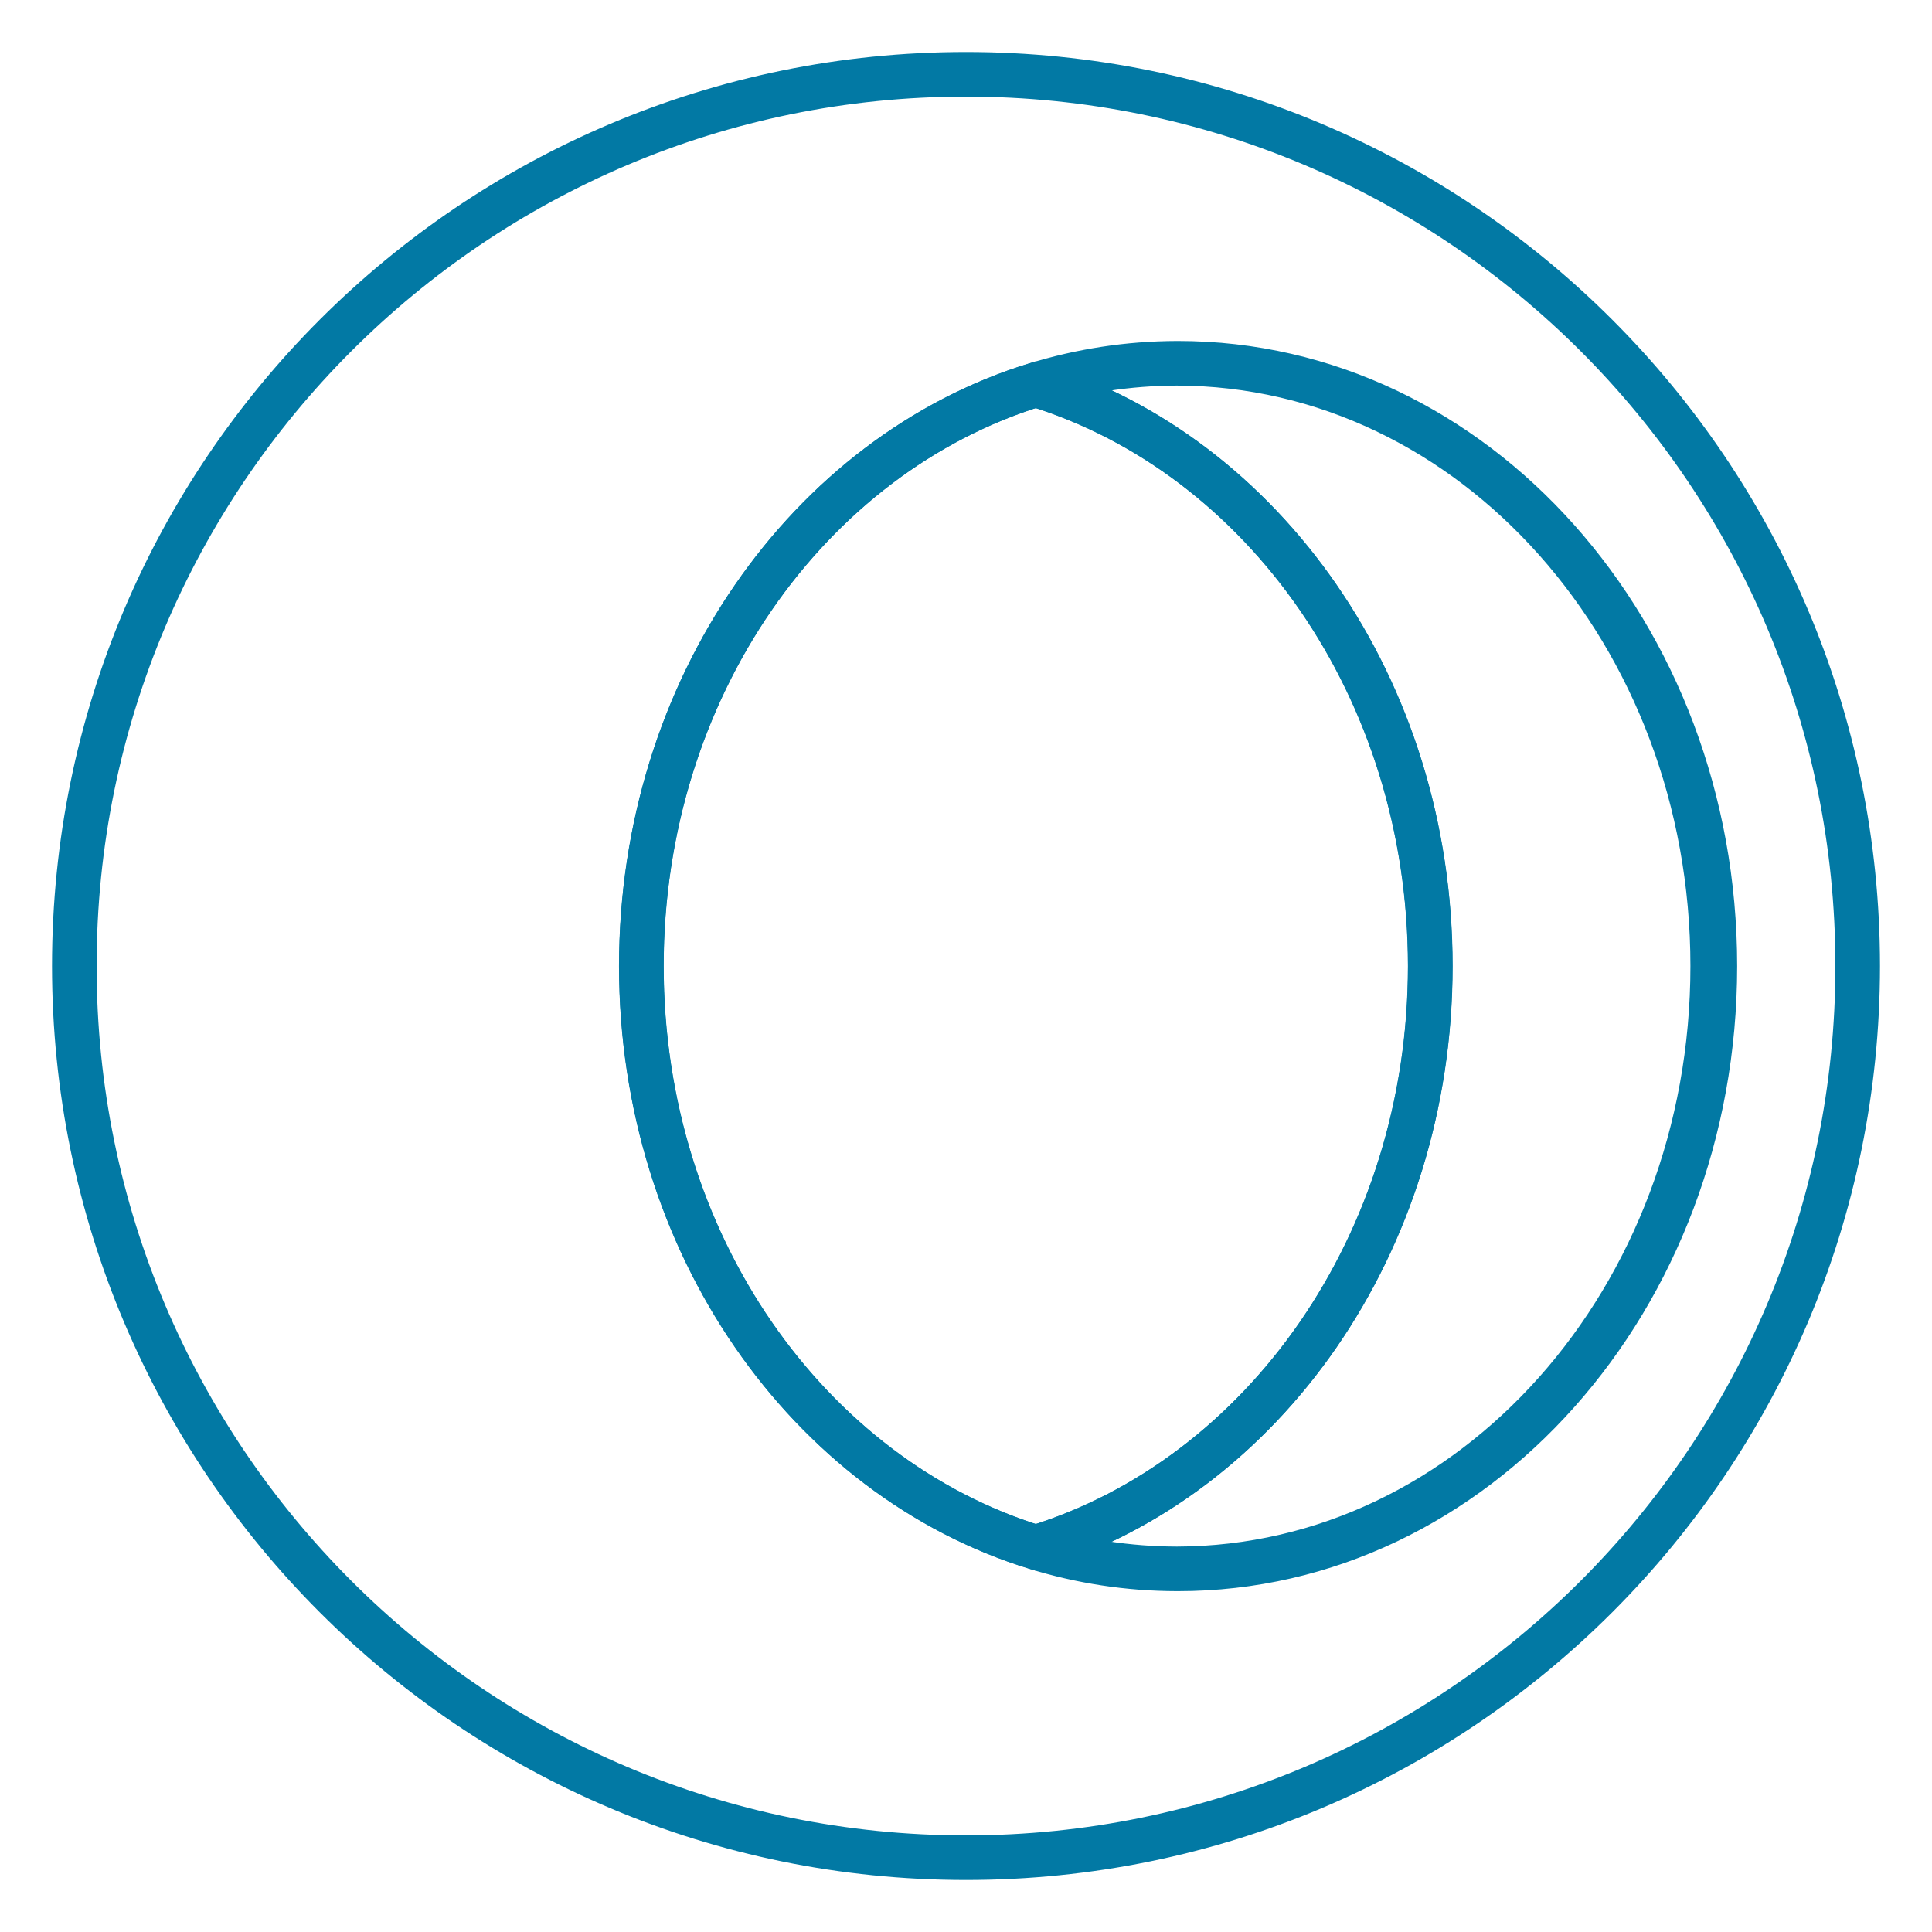
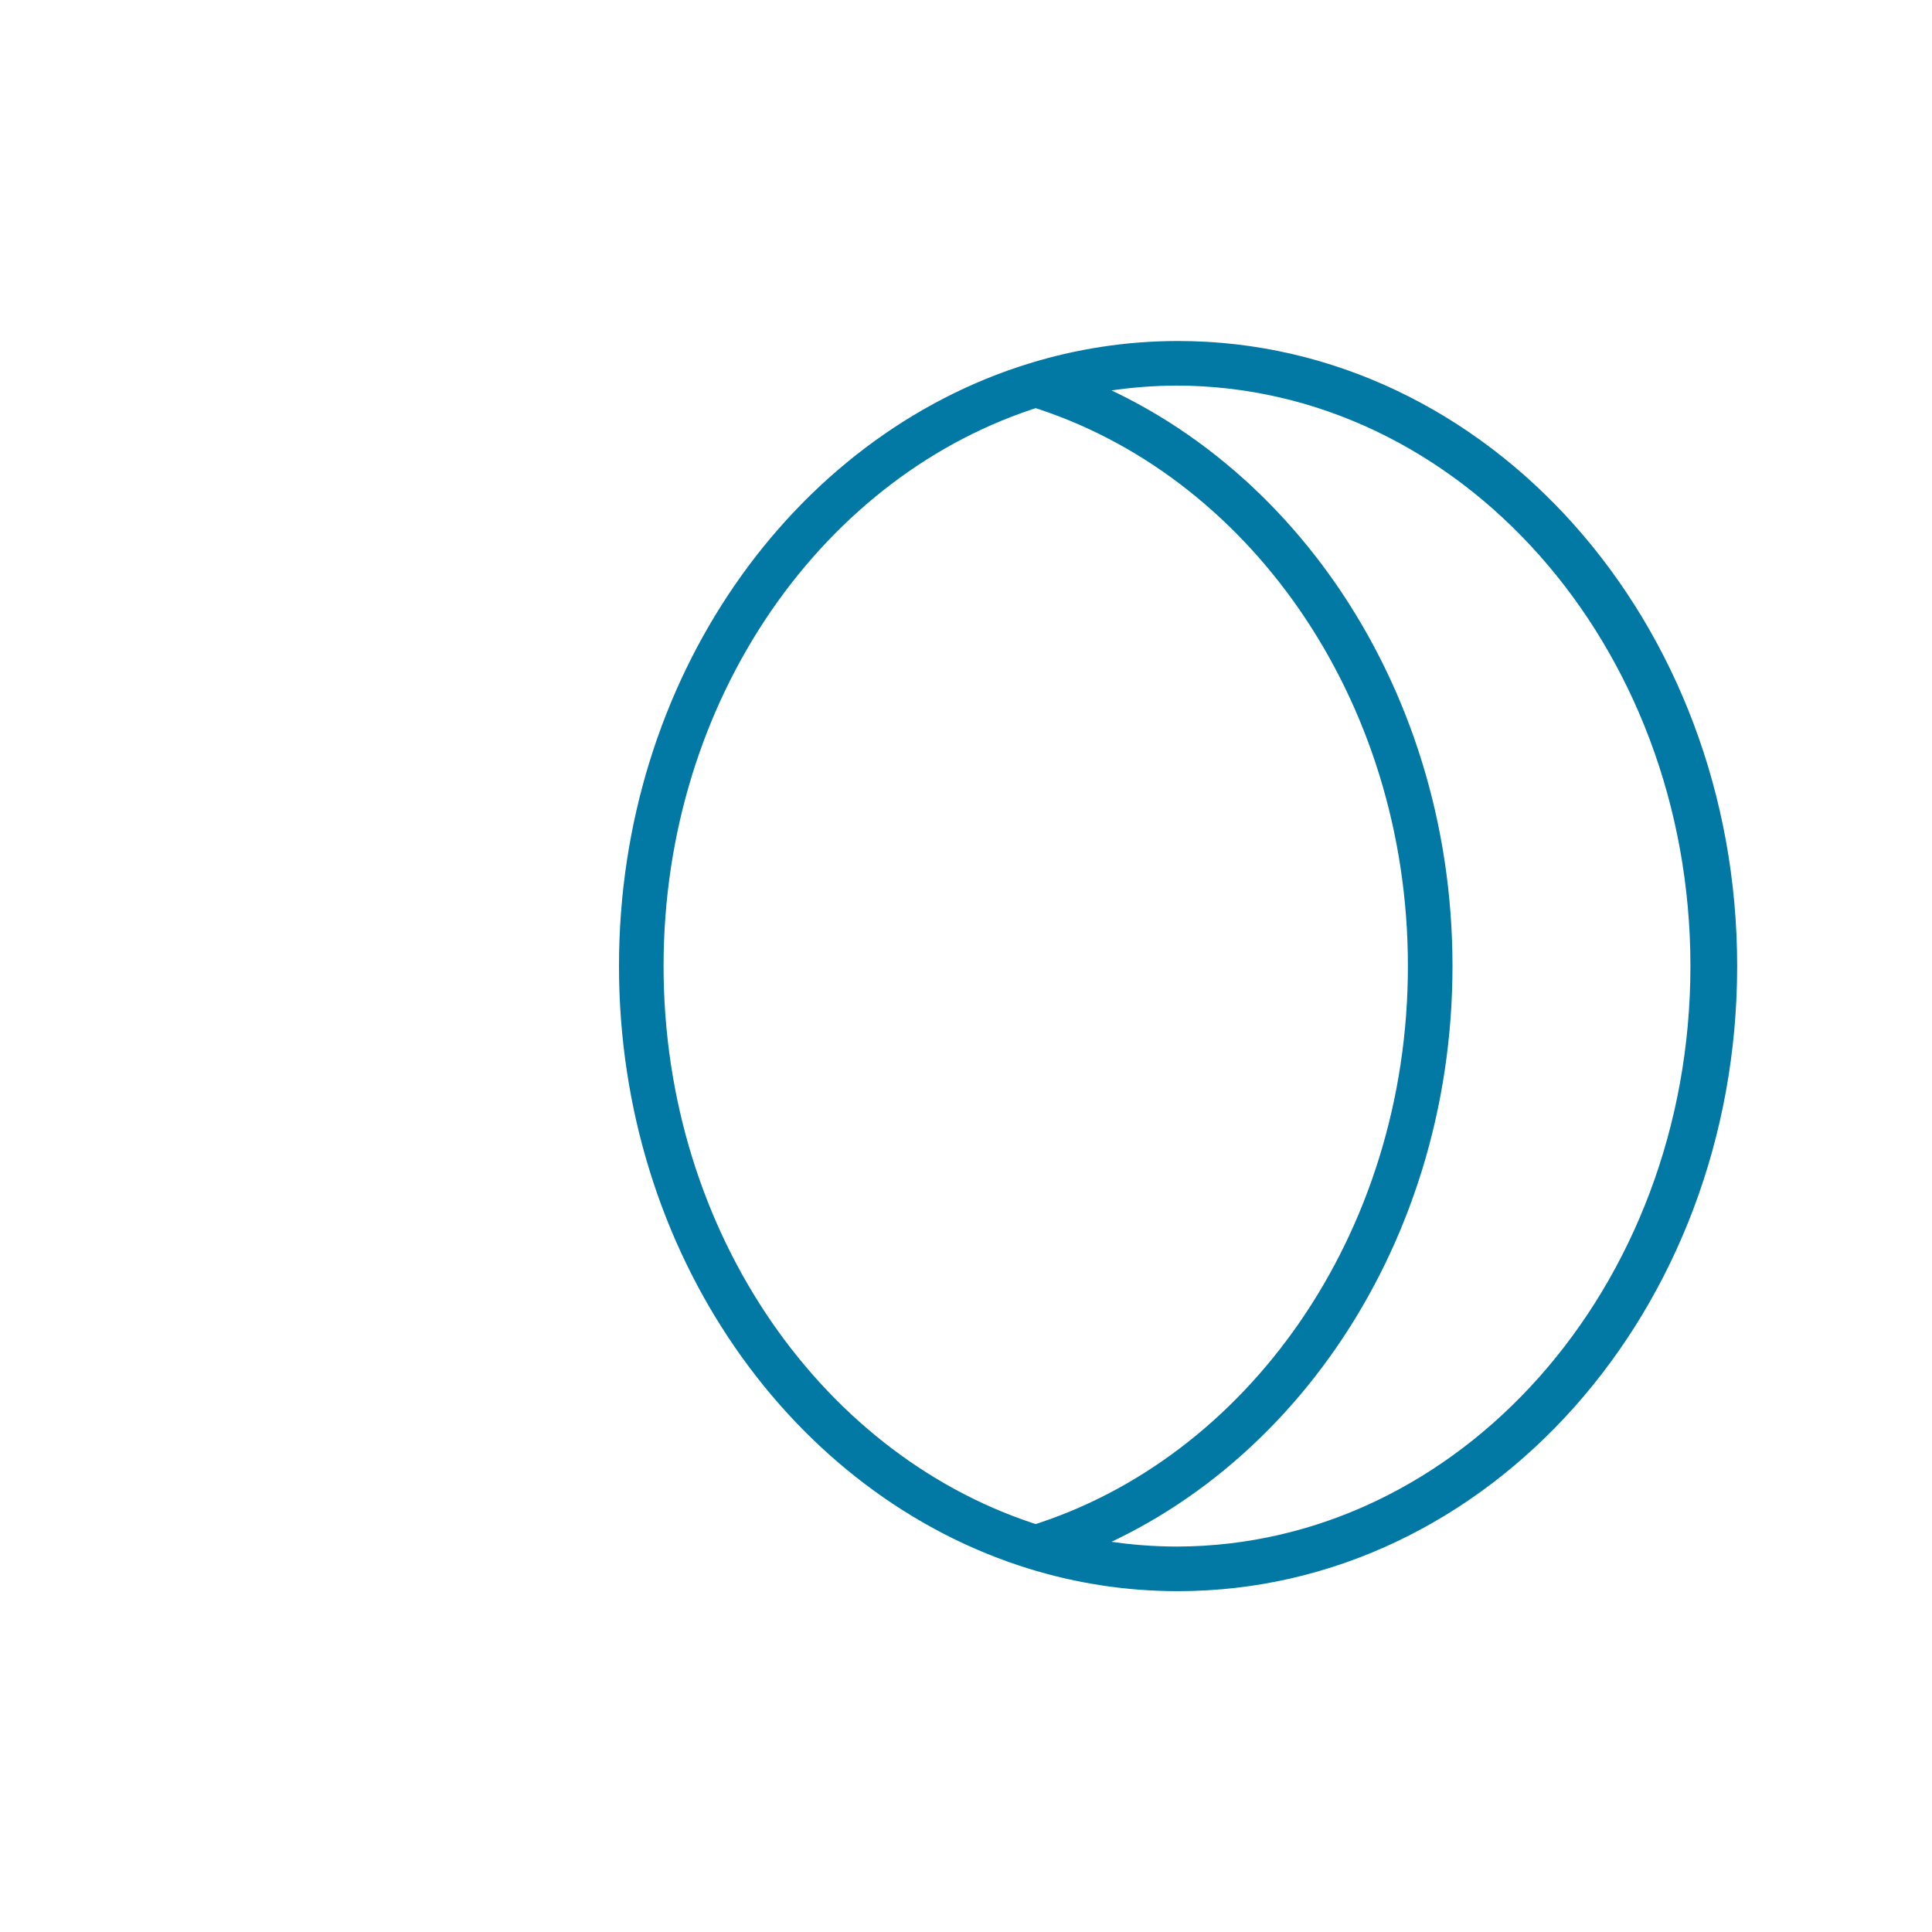
<svg xmlns="http://www.w3.org/2000/svg" width="26" height="26" viewBox="0 0 26 26" fill="none">
-   <path fill-rule="evenodd" clip-rule="evenodd" d="M13 25C19.627 25 25 19.627 25 13C25 6.373 19.627 1 13 1C6.373 1 1 6.373 1 13C1 19.627 6.373 25 13 25ZM8.632 13C8.632 9.265 10.88 6.119 13.94 5.176C17 6.119 19.249 9.265 19.249 13C19.249 16.735 17 19.881 13.94 20.824C10.88 19.881 8.632 16.735 8.632 13Z" stroke="#0279A4" stroke-width="0.6" />
  <path d="M15.854 4.889C19.844 4.889 23.078 8.521 23.078 13.001C23.078 17.481 19.844 21.113 15.854 21.113M15.854 4.889L15.839 4.889M15.854 4.889C15.849 4.889 15.844 4.889 15.839 4.889M15.854 21.113L15.839 21.113M15.854 21.113C15.849 21.113 15.844 21.113 15.839 21.113M13.938 5.178C10.879 6.12 8.63 9.266 8.63 13.001C8.63 16.737 10.879 19.882 13.938 20.825M13.938 5.178C16.998 6.12 19.247 9.266 19.247 13.001C19.247 16.737 16.998 19.882 13.938 20.825M13.938 5.178C14.544 4.991 15.181 4.891 15.839 4.889M13.938 20.825C14.544 21.012 15.181 21.112 15.839 21.113M15.839 21.113L15.825 21.113C15.83 21.113 15.835 21.113 15.839 21.113ZM15.839 21.113C19.823 21.104 23.049 17.476 23.049 13.001C23.049 8.527 19.823 4.898 15.839 4.889M15.839 4.889L15.825 4.889C15.83 4.889 15.835 4.889 15.839 4.889Z" stroke="#0279A4" stroke-width="0.6" stroke-linejoin="round" />
</svg>